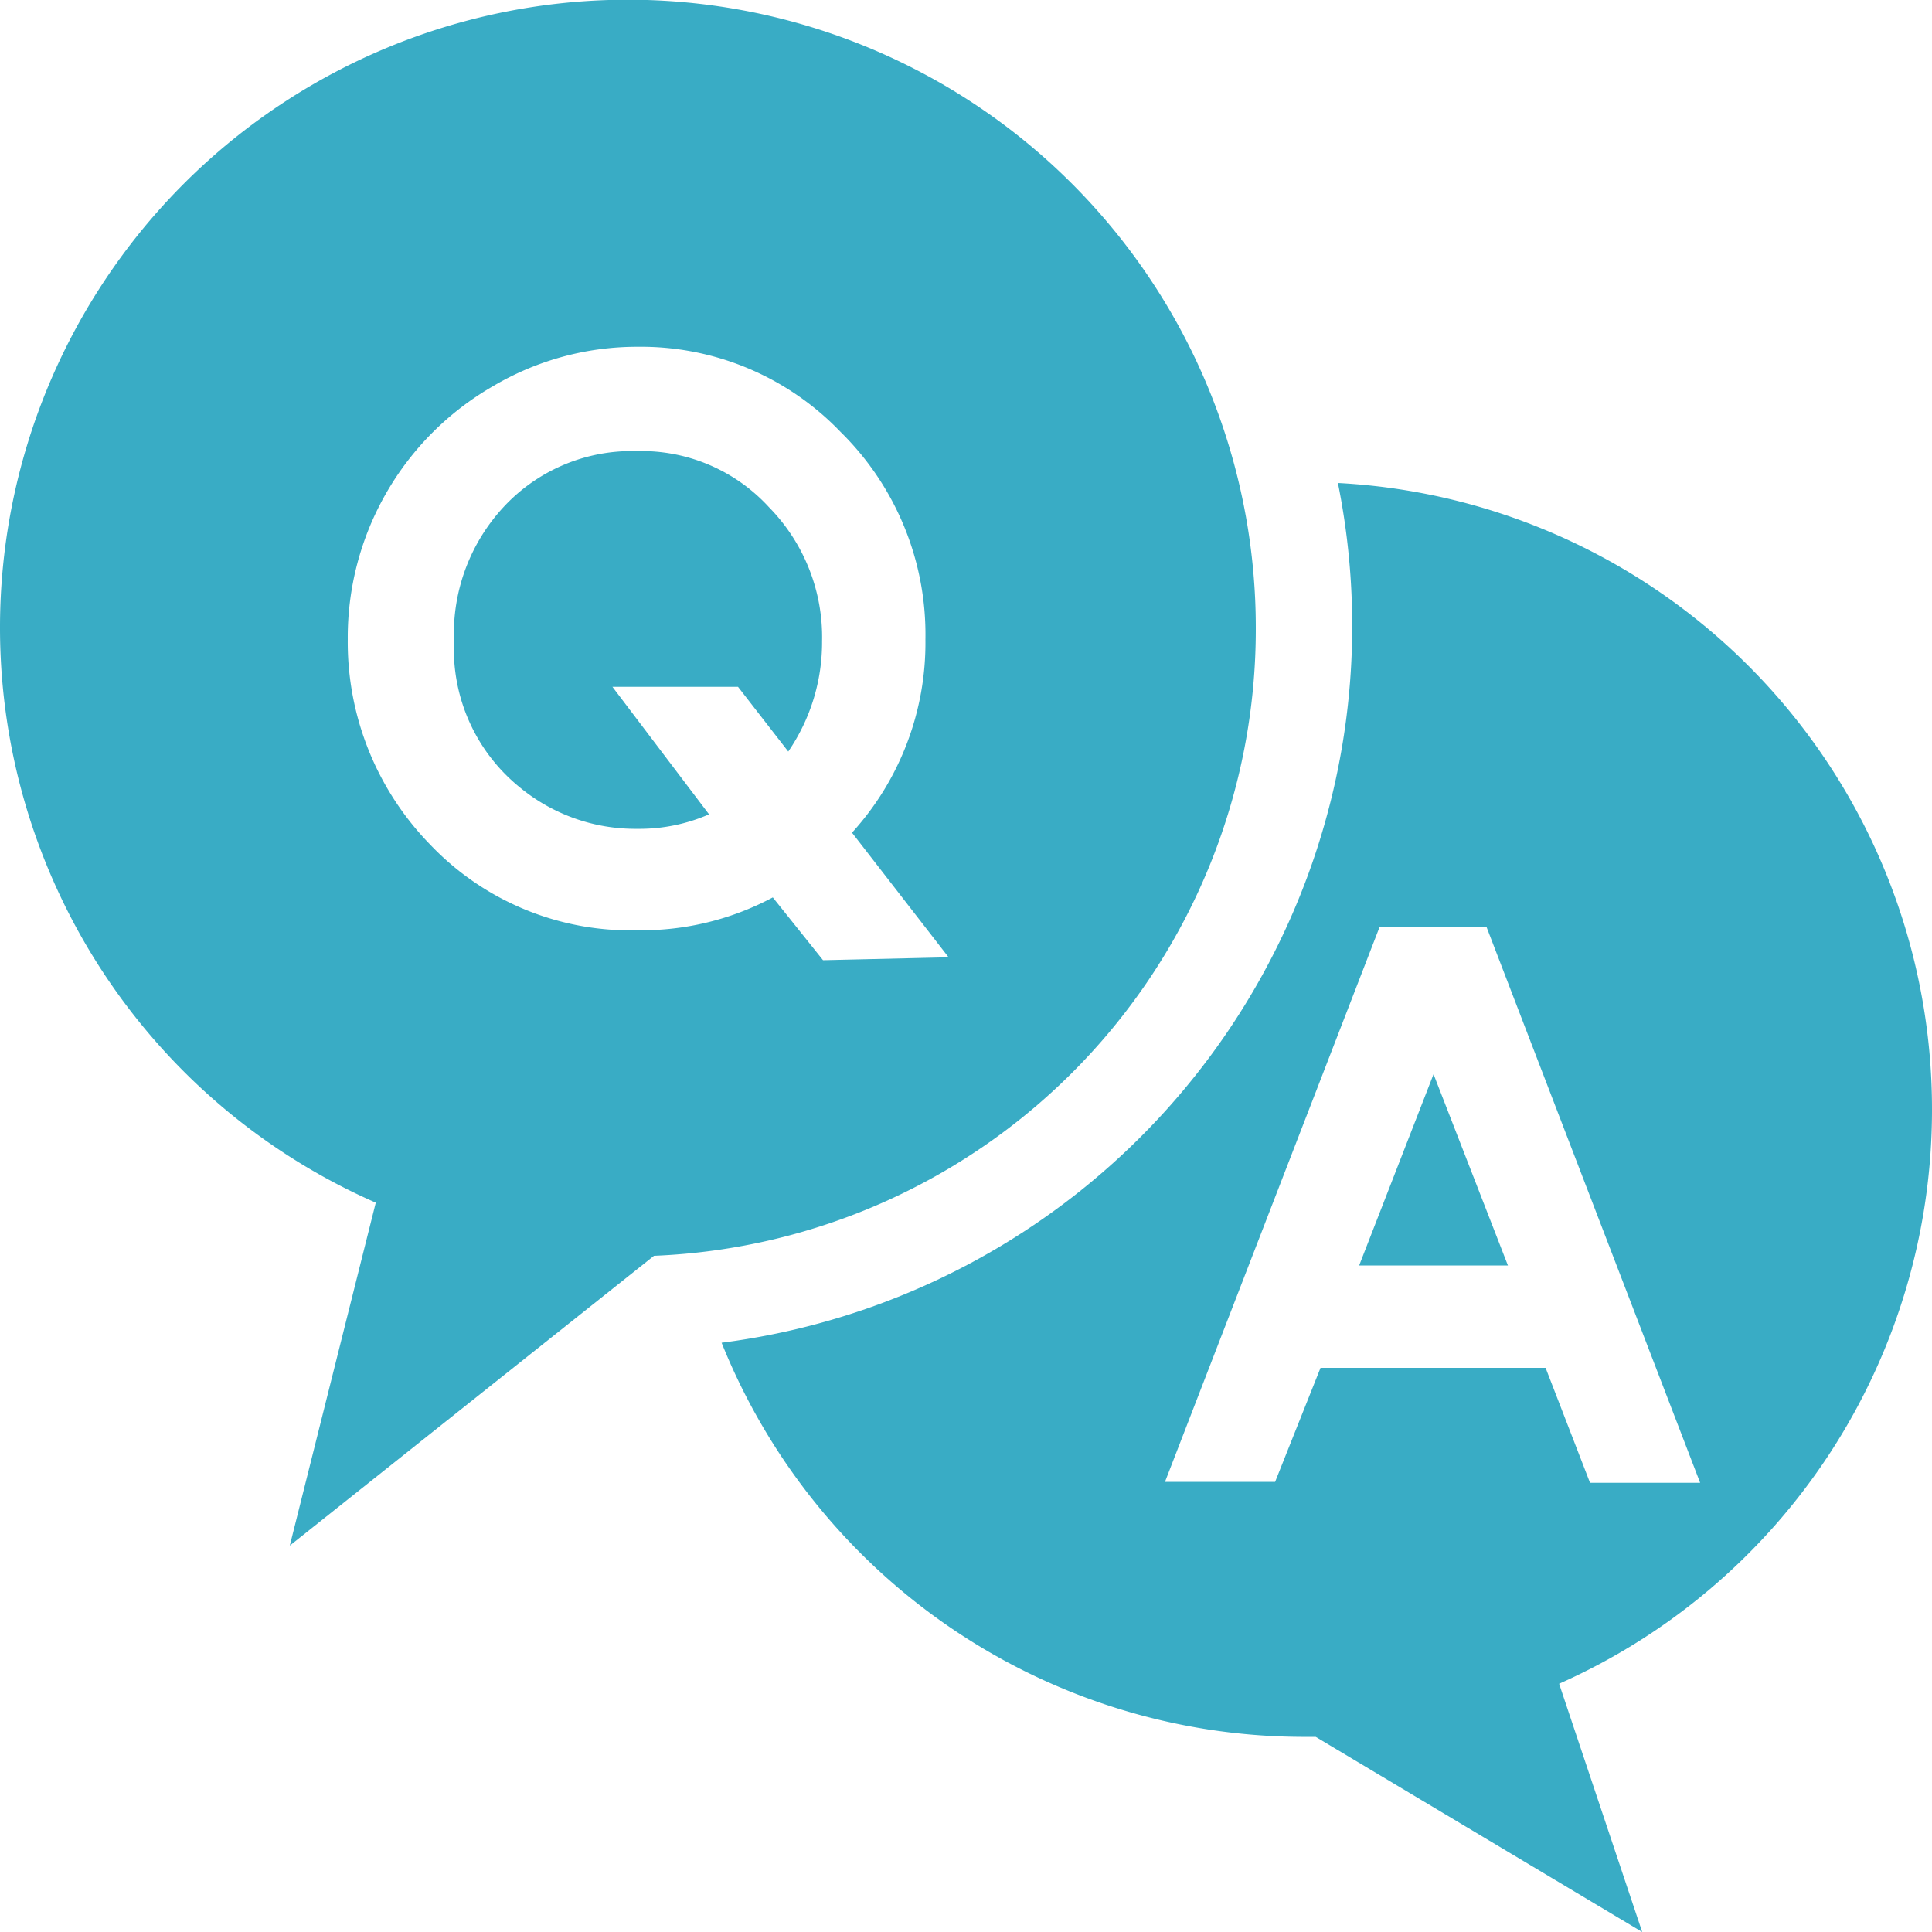
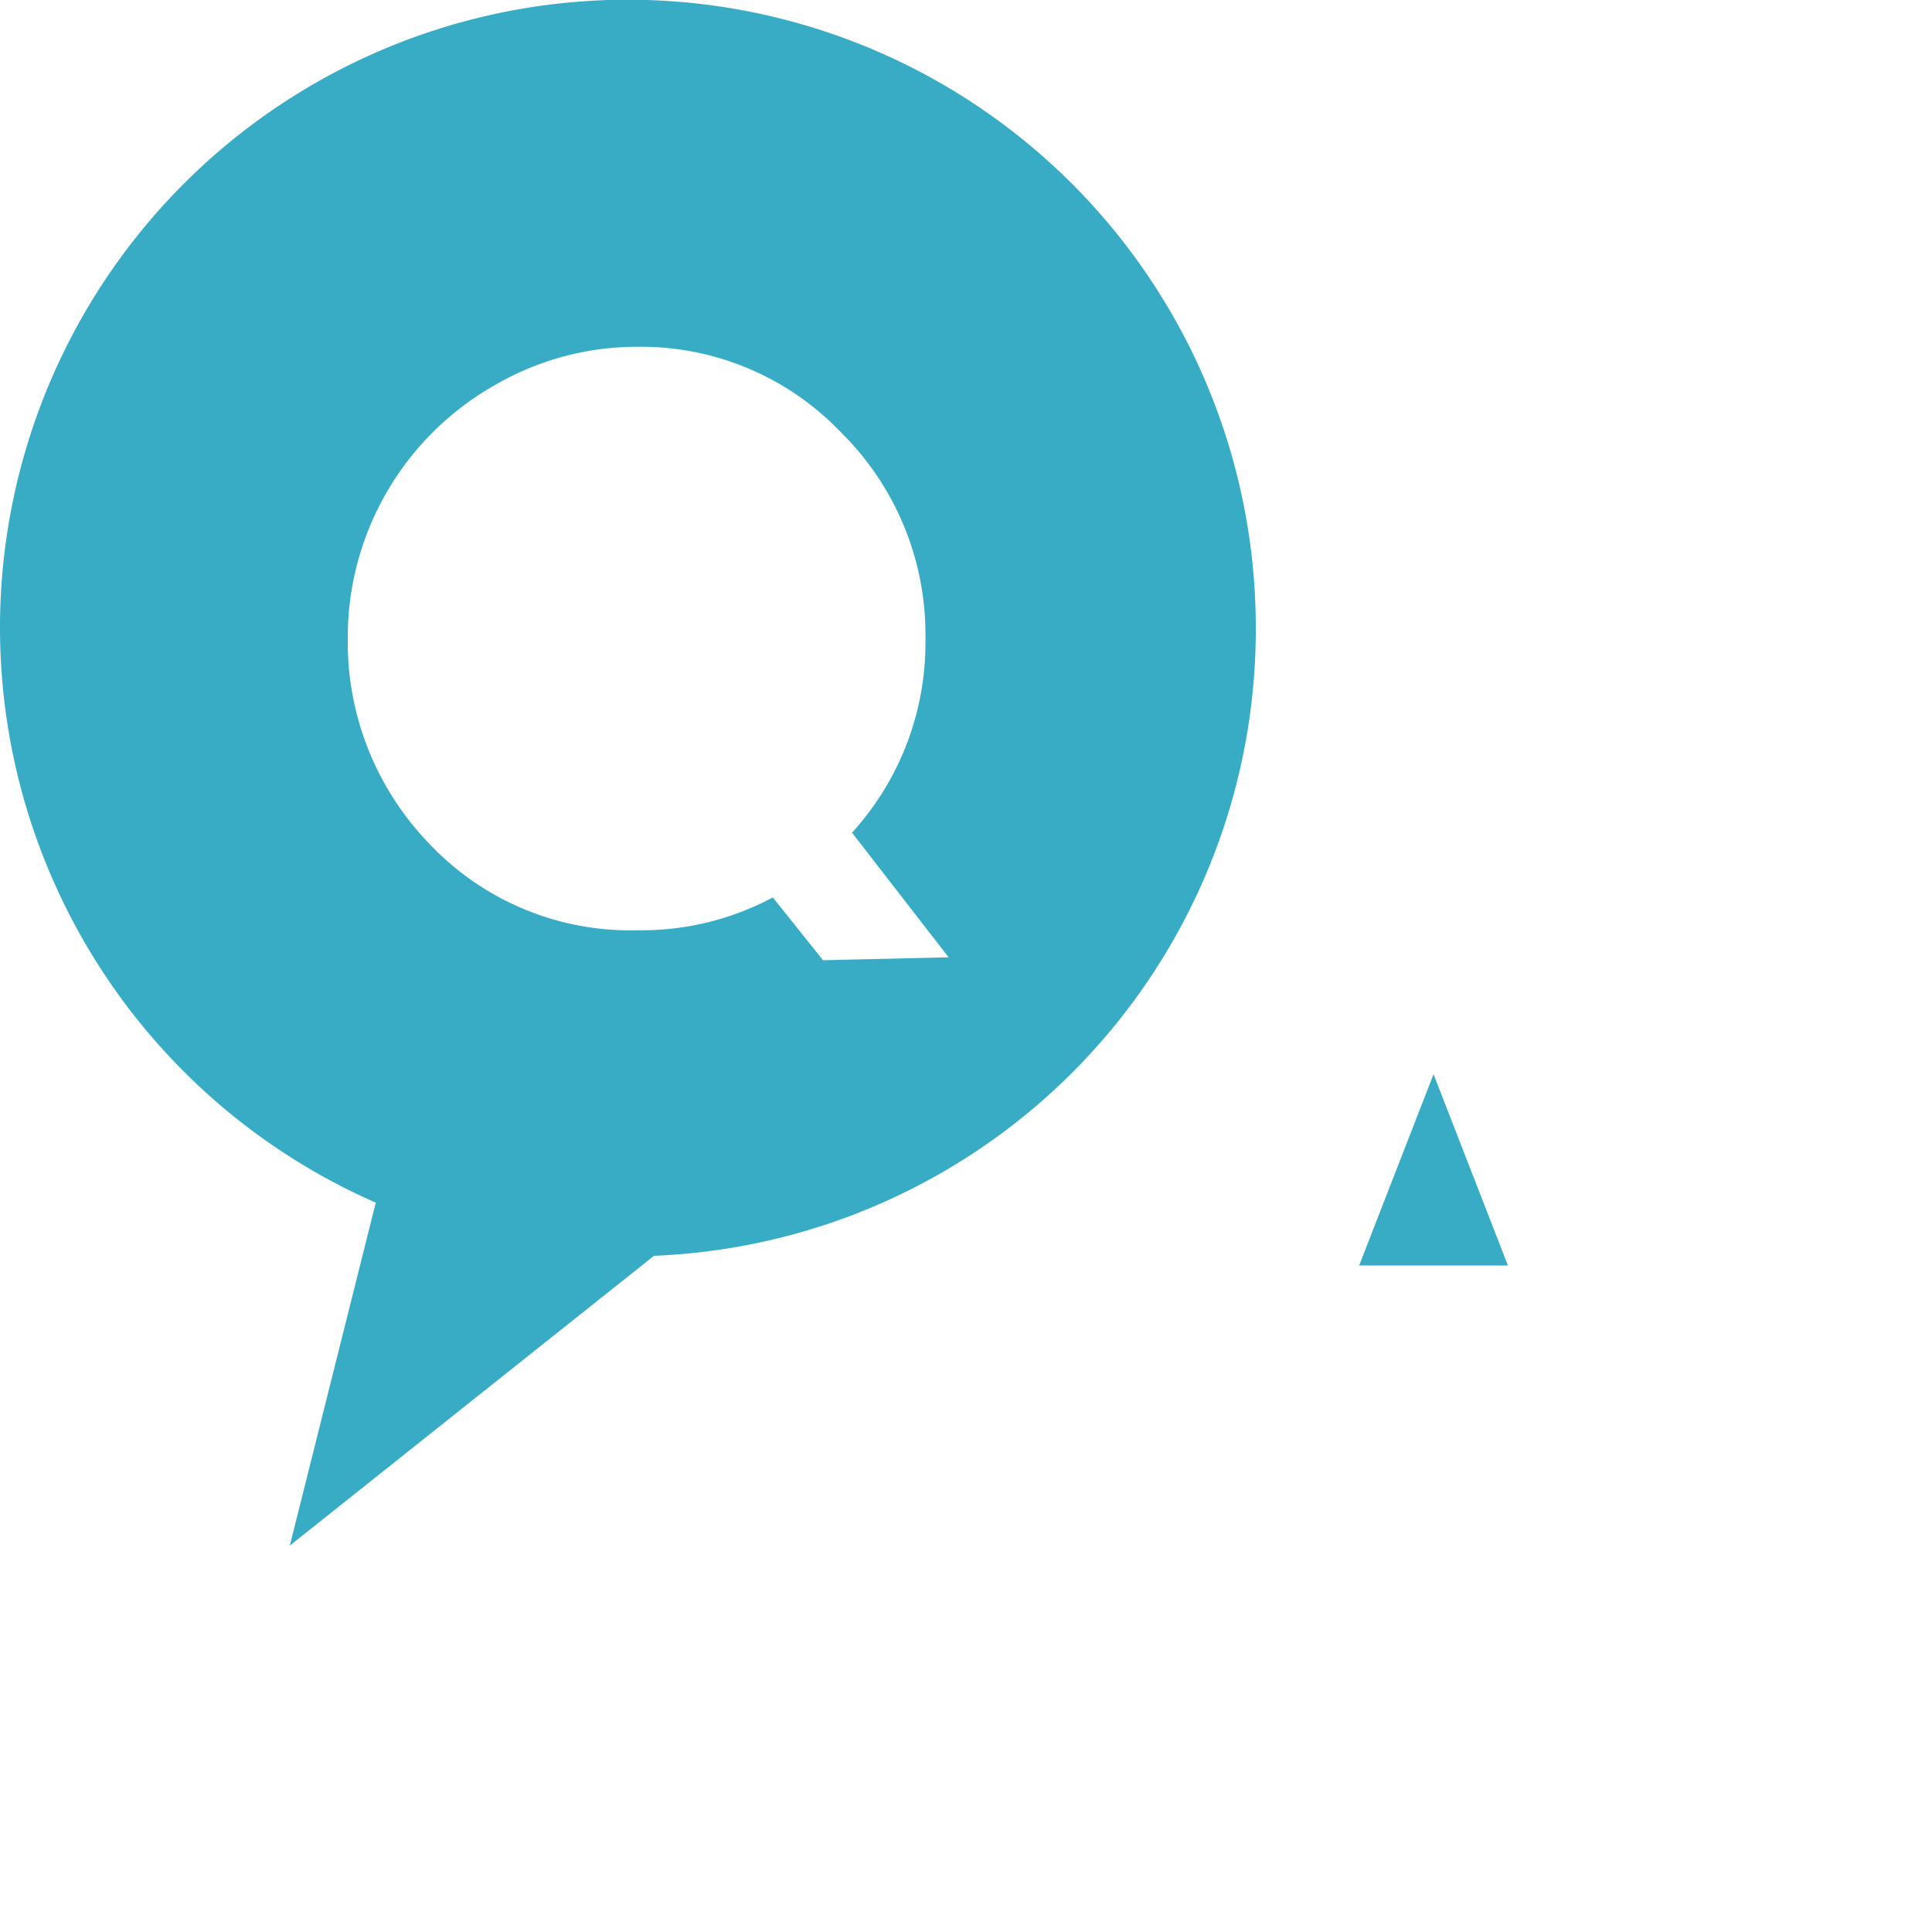
<svg xmlns="http://www.w3.org/2000/svg" viewBox="0 0 20 20">
  <defs>
    <style>.cls-1{fill:#39acc5;}</style>
  </defs>
  <title>6</title>
  <g id="icon_p06">
-     <path class="cls-1" d="M6.59,4.67a1.81,1.81,0,0,0-1.35.55A1.93,1.93,0,0,0,4.7,6.64a1.84,1.84,0,0,0,.68,1.51,1.88,1.88,0,0,0,1.22.43,1.8,1.8,0,0,0,.74-.15l-1-1.32h1.3l.52.67a2,2,0,0,0,.35-1.14,1.92,1.92,0,0,0-.55-1.39A1.79,1.79,0,0,0,6.59,4.67Z" />
    <path class="cls-1" d="M13,6.5a6.5,6.5,0,1,0-9.11,5.95L3,16l3.77-3A6.49,6.49,0,0,0,13,6.5ZM8.52,9.94,8,9.29a2.88,2.88,0,0,1-1.4.34,2.86,2.86,0,0,1-2.15-.89A3,3,0,0,1,3.6,6.62,3,3,0,0,1,5.1,4a2.93,2.93,0,0,1,1.5-.41,2.86,2.86,0,0,1,2.1.88,2.94,2.94,0,0,1,.88,2.15,2.92,2.92,0,0,1-.76,2l1,1.29Z" />
    <polygon class="cls-1" points="14.07 13.1 15.61 13.1 14.84 11.12 14.07 13.1" />
-     <path class="cls-1" d="M20,11.5A6.49,6.49,0,0,0,13.85,5a7.48,7.48,0,0,1-6.38,8.9,6.5,6.5,0,0,0,6,4.08h.15L17,20l-.86-2.57A6.5,6.5,0,0,0,20,11.5Zm-3.54,3.85L16,14.16H13.67l-.47,1.18H12.06L14.28,9.6h1.11l2.21,5.75Z" />
  </g>
</svg>